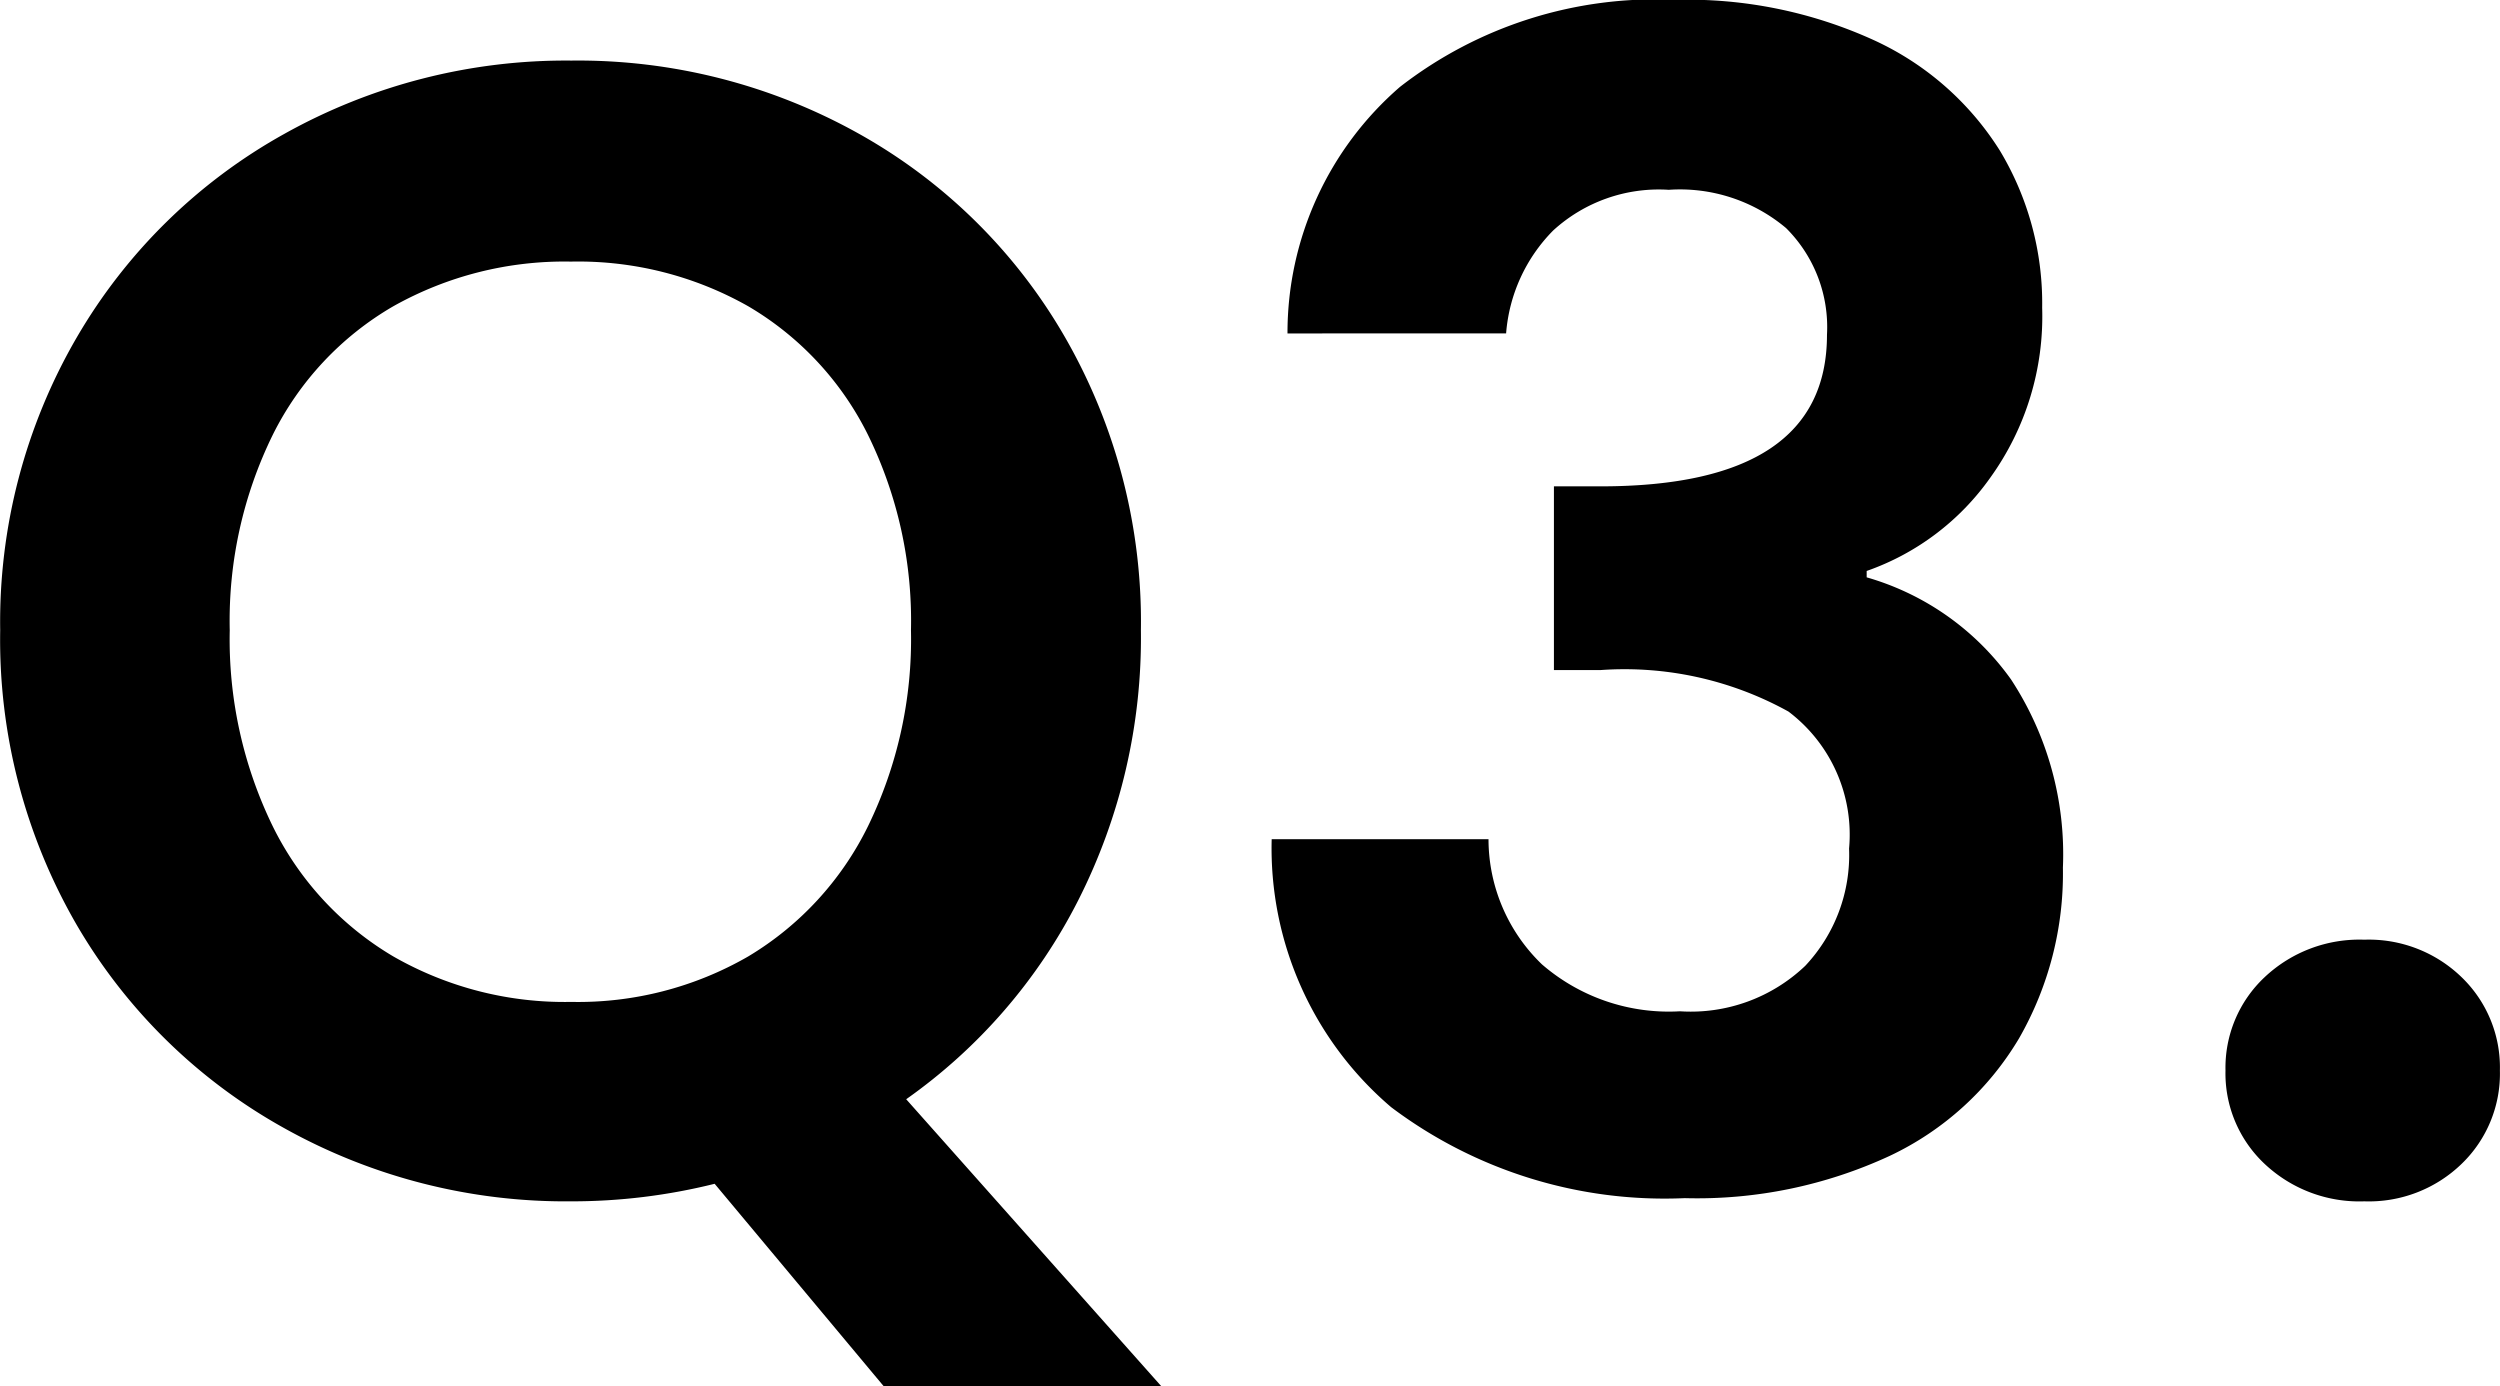
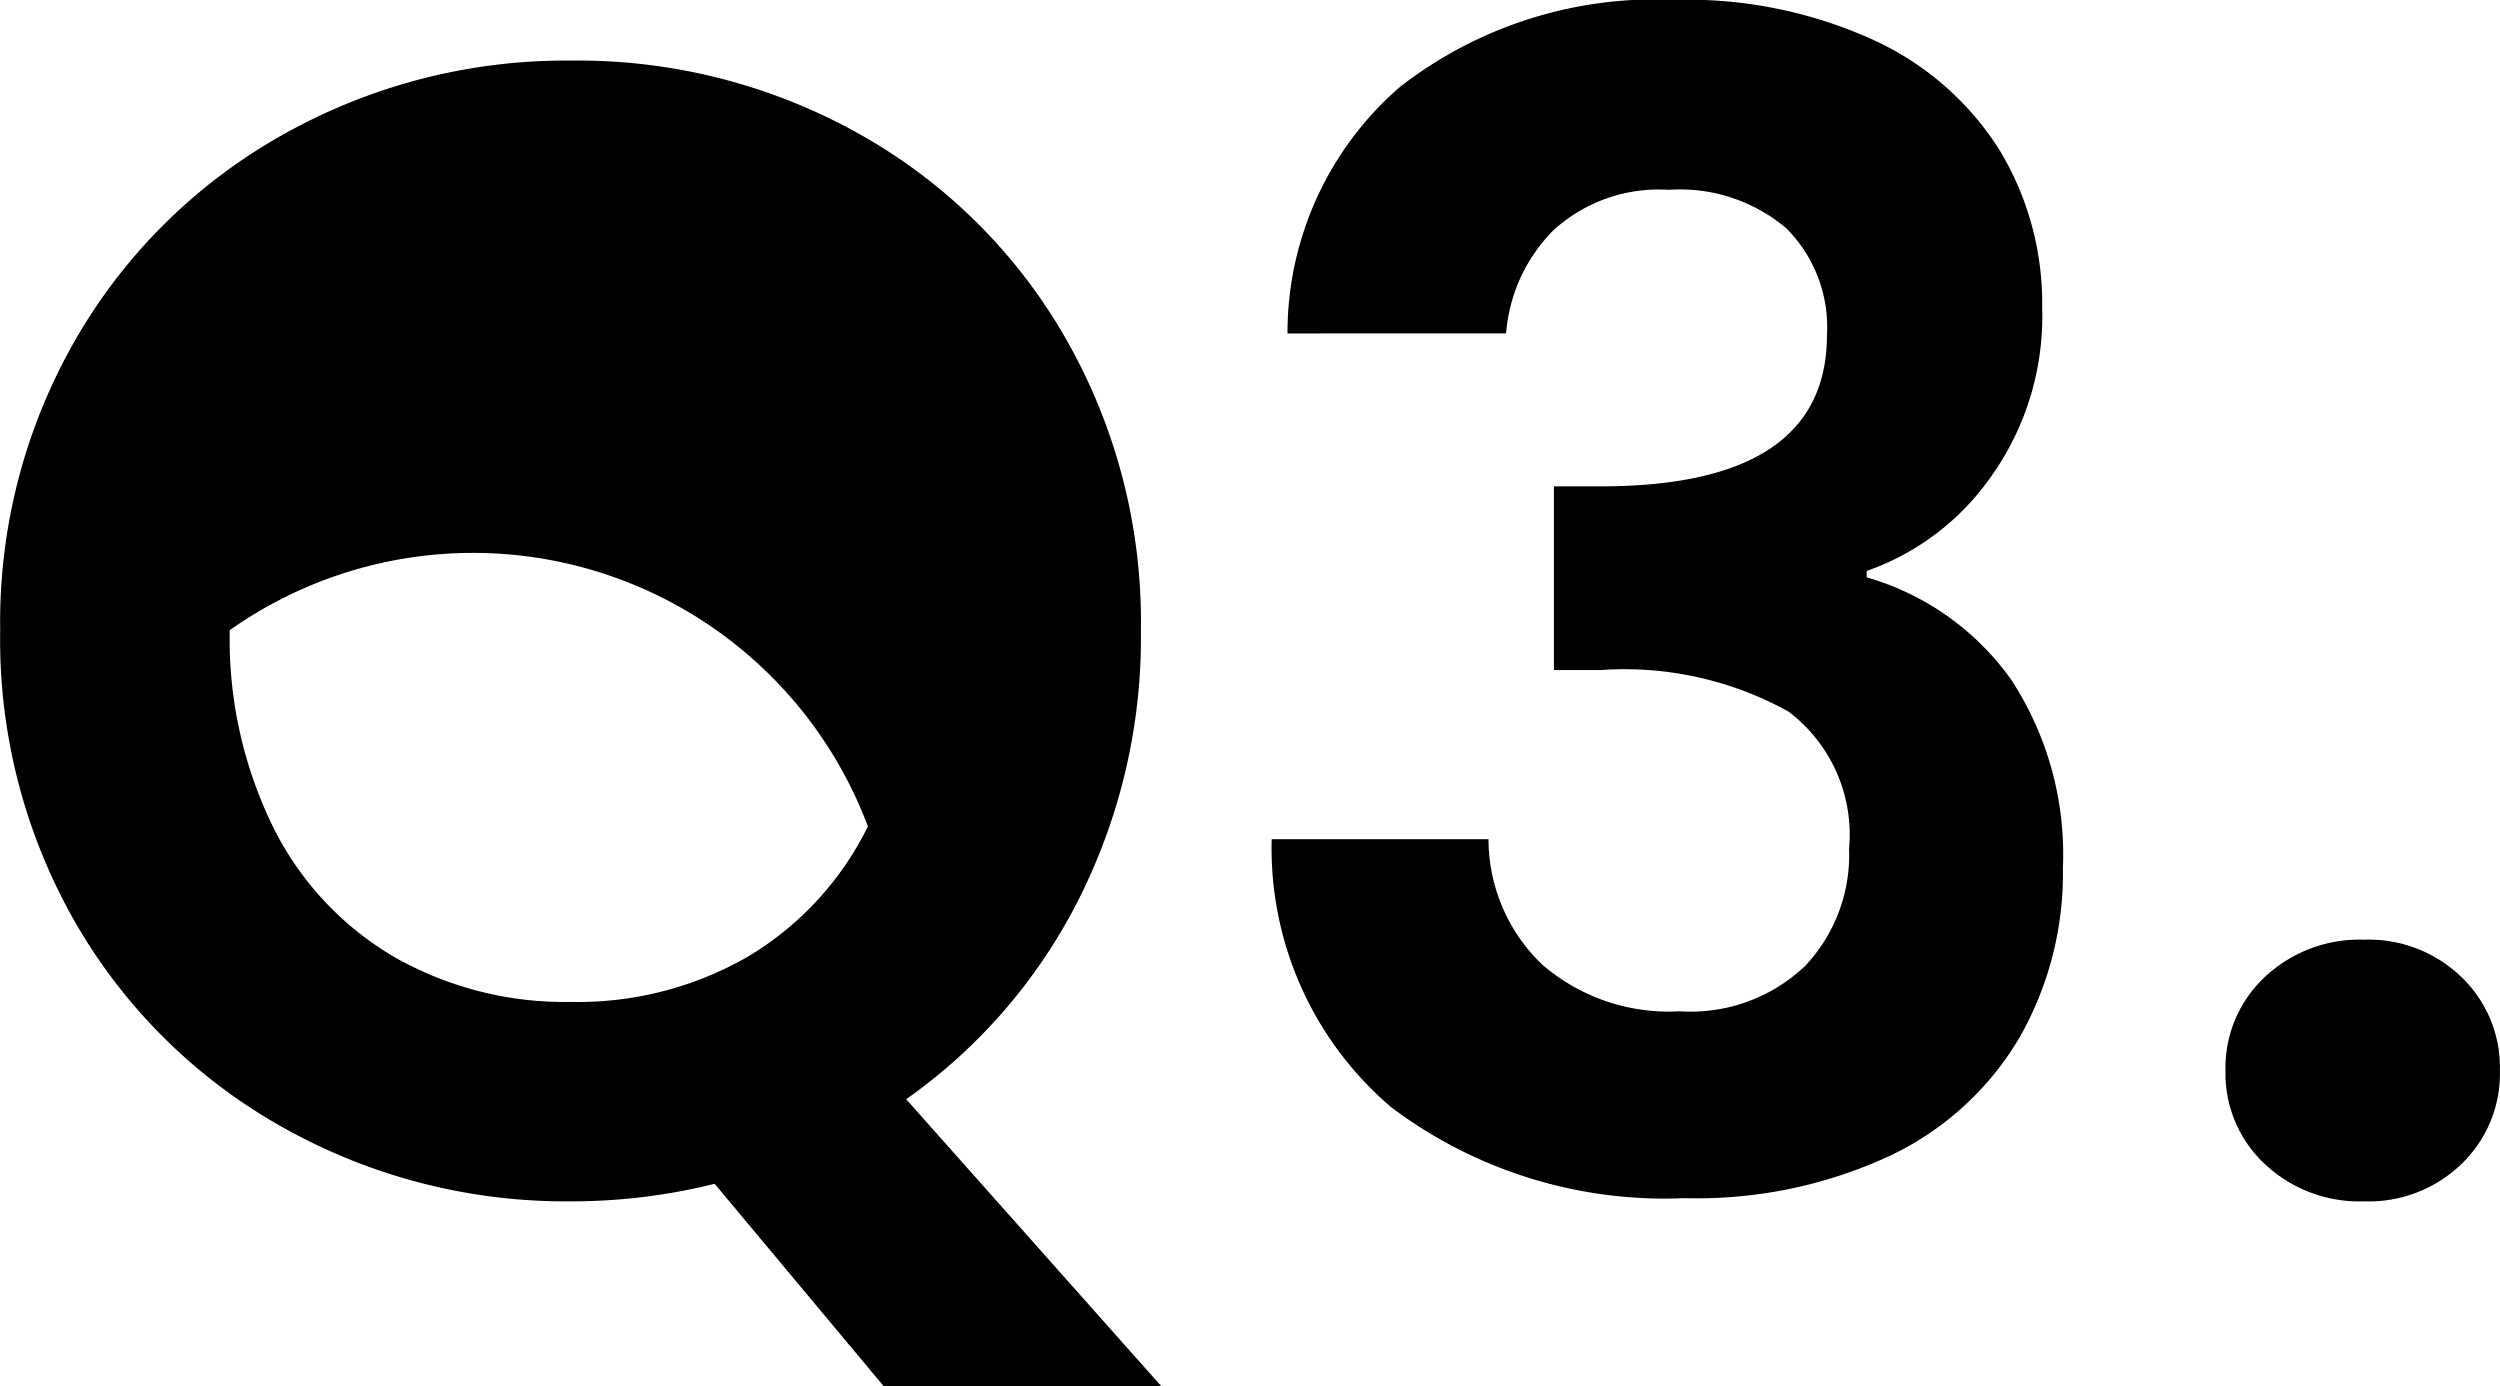
<svg xmlns="http://www.w3.org/2000/svg" width="51.711" height="28.677" viewBox="0 0 51.711 28.677">
-   <path d="M-7.722,4.059l-3.5-4.191a12.2,12.2,0,0,1-2.97.363,11.934,11.934,0,0,1-5.94-1.518,11.333,11.333,0,0,1-4.29-4.208A11.77,11.77,0,0,1-26-11.583a11.707,11.707,0,0,1,1.584-6.056,11.333,11.333,0,0,1,4.29-4.208,11.934,11.934,0,0,1,5.94-1.518,11.907,11.907,0,0,1,5.956,1.518,11.247,11.247,0,0,1,4.257,4.208,11.8,11.8,0,0,1,1.568,6.056,12.009,12.009,0,0,1-1.3,5.594A11.271,11.271,0,0,1-7.26-1.881l5.28,5.94Zm-13.53-15.642a8.825,8.825,0,0,0,.891,4.059,6.414,6.414,0,0,0,2.492,2.689,7.126,7.126,0,0,0,3.679.941,7.038,7.038,0,0,0,3.663-.941A6.447,6.447,0,0,0-8.052-7.524a8.825,8.825,0,0,0,.891-4.059,8.723,8.723,0,0,0-.891-4.043,6.36,6.36,0,0,0-2.475-2.657,7.136,7.136,0,0,0-3.663-.924,7.226,7.226,0,0,0-3.679.924,6.328,6.328,0,0,0-2.492,2.657A8.723,8.723,0,0,0-21.252-11.583ZM.627-17.721a6.728,6.728,0,0,1,2.327-5.1,8.61,8.61,0,0,1,5.693-1.8,9.289,9.289,0,0,1,4.125.841,6.056,6.056,0,0,1,2.59,2.277,6.123,6.123,0,0,1,.875,3.251,5.705,5.705,0,0,1-1.073,3.514,5.256,5.256,0,0,1-2.557,1.93v.132a5.547,5.547,0,0,1,2.986,2.112,6.594,6.594,0,0,1,1.073,3.894,6.861,6.861,0,0,1-.908,3.531A6.176,6.176,0,0,1,13.085-.71,9.468,9.468,0,0,1,8.844.165,9.4,9.4,0,0,1,2.772-1.716,7.035,7.035,0,0,1,.3-7.26H4.785a3.594,3.594,0,0,0,1.106,2.59A4.01,4.01,0,0,0,8.745-3.7a3.433,3.433,0,0,0,2.591-.94,3.348,3.348,0,0,0,.907-2.426A3.189,3.189,0,0,0,10.989-9.9,7,7,0,0,0,7.1-10.758H6.138v-3.8H7.1q4.686,0,4.686-3.135A2.889,2.889,0,0,0,10.94-19.9a3.408,3.408,0,0,0-2.426-.792,3.236,3.236,0,0,0-2.392.842,3.4,3.4,0,0,0-.973,2.128ZM22.9.231a2.858,2.858,0,0,1-2.062-.775,2.566,2.566,0,0,1-.809-1.931,2.566,2.566,0,0,1,.809-1.93A2.858,2.858,0,0,1,22.9-5.181a2.758,2.758,0,0,1,2.013.776,2.592,2.592,0,0,1,.792,1.93,2.592,2.592,0,0,1-.792,1.931A2.758,2.758,0,0,1,22.9.231Z" transform="translate(26.004 24.618)" />
+   <path d="M-7.722,4.059l-3.5-4.191a12.2,12.2,0,0,1-2.97.363,11.934,11.934,0,0,1-5.94-1.518,11.333,11.333,0,0,1-4.29-4.208A11.77,11.77,0,0,1-26-11.583a11.707,11.707,0,0,1,1.584-6.056,11.333,11.333,0,0,1,4.29-4.208,11.934,11.934,0,0,1,5.94-1.518,11.907,11.907,0,0,1,5.956,1.518,11.247,11.247,0,0,1,4.257,4.208,11.8,11.8,0,0,1,1.568,6.056,12.009,12.009,0,0,1-1.3,5.594A11.271,11.271,0,0,1-7.26-1.881l5.28,5.94Zm-13.53-15.642a8.825,8.825,0,0,0,.891,4.059,6.414,6.414,0,0,0,2.492,2.689,7.126,7.126,0,0,0,3.679.941,7.038,7.038,0,0,0,3.663-.941A6.447,6.447,0,0,0-8.052-7.524A8.723,8.723,0,0,0-21.252-11.583ZM.627-17.721a6.728,6.728,0,0,1,2.327-5.1,8.61,8.61,0,0,1,5.693-1.8,9.289,9.289,0,0,1,4.125.841,6.056,6.056,0,0,1,2.59,2.277,6.123,6.123,0,0,1,.875,3.251,5.705,5.705,0,0,1-1.073,3.514,5.256,5.256,0,0,1-2.557,1.93v.132a5.547,5.547,0,0,1,2.986,2.112,6.594,6.594,0,0,1,1.073,3.894,6.861,6.861,0,0,1-.908,3.531A6.176,6.176,0,0,1,13.085-.71,9.468,9.468,0,0,1,8.844.165,9.4,9.4,0,0,1,2.772-1.716,7.035,7.035,0,0,1,.3-7.26H4.785a3.594,3.594,0,0,0,1.106,2.59A4.01,4.01,0,0,0,8.745-3.7a3.433,3.433,0,0,0,2.591-.94,3.348,3.348,0,0,0,.907-2.426A3.189,3.189,0,0,0,10.989-9.9,7,7,0,0,0,7.1-10.758H6.138v-3.8H7.1q4.686,0,4.686-3.135A2.889,2.889,0,0,0,10.94-19.9a3.408,3.408,0,0,0-2.426-.792,3.236,3.236,0,0,0-2.392.842,3.4,3.4,0,0,0-.973,2.128ZM22.9.231a2.858,2.858,0,0,1-2.062-.775,2.566,2.566,0,0,1-.809-1.931,2.566,2.566,0,0,1,.809-1.93A2.858,2.858,0,0,1,22.9-5.181a2.758,2.758,0,0,1,2.013.776,2.592,2.592,0,0,1,.792,1.93,2.592,2.592,0,0,1-.792,1.931A2.758,2.758,0,0,1,22.9.231Z" transform="translate(26.004 24.618)" />
</svg>